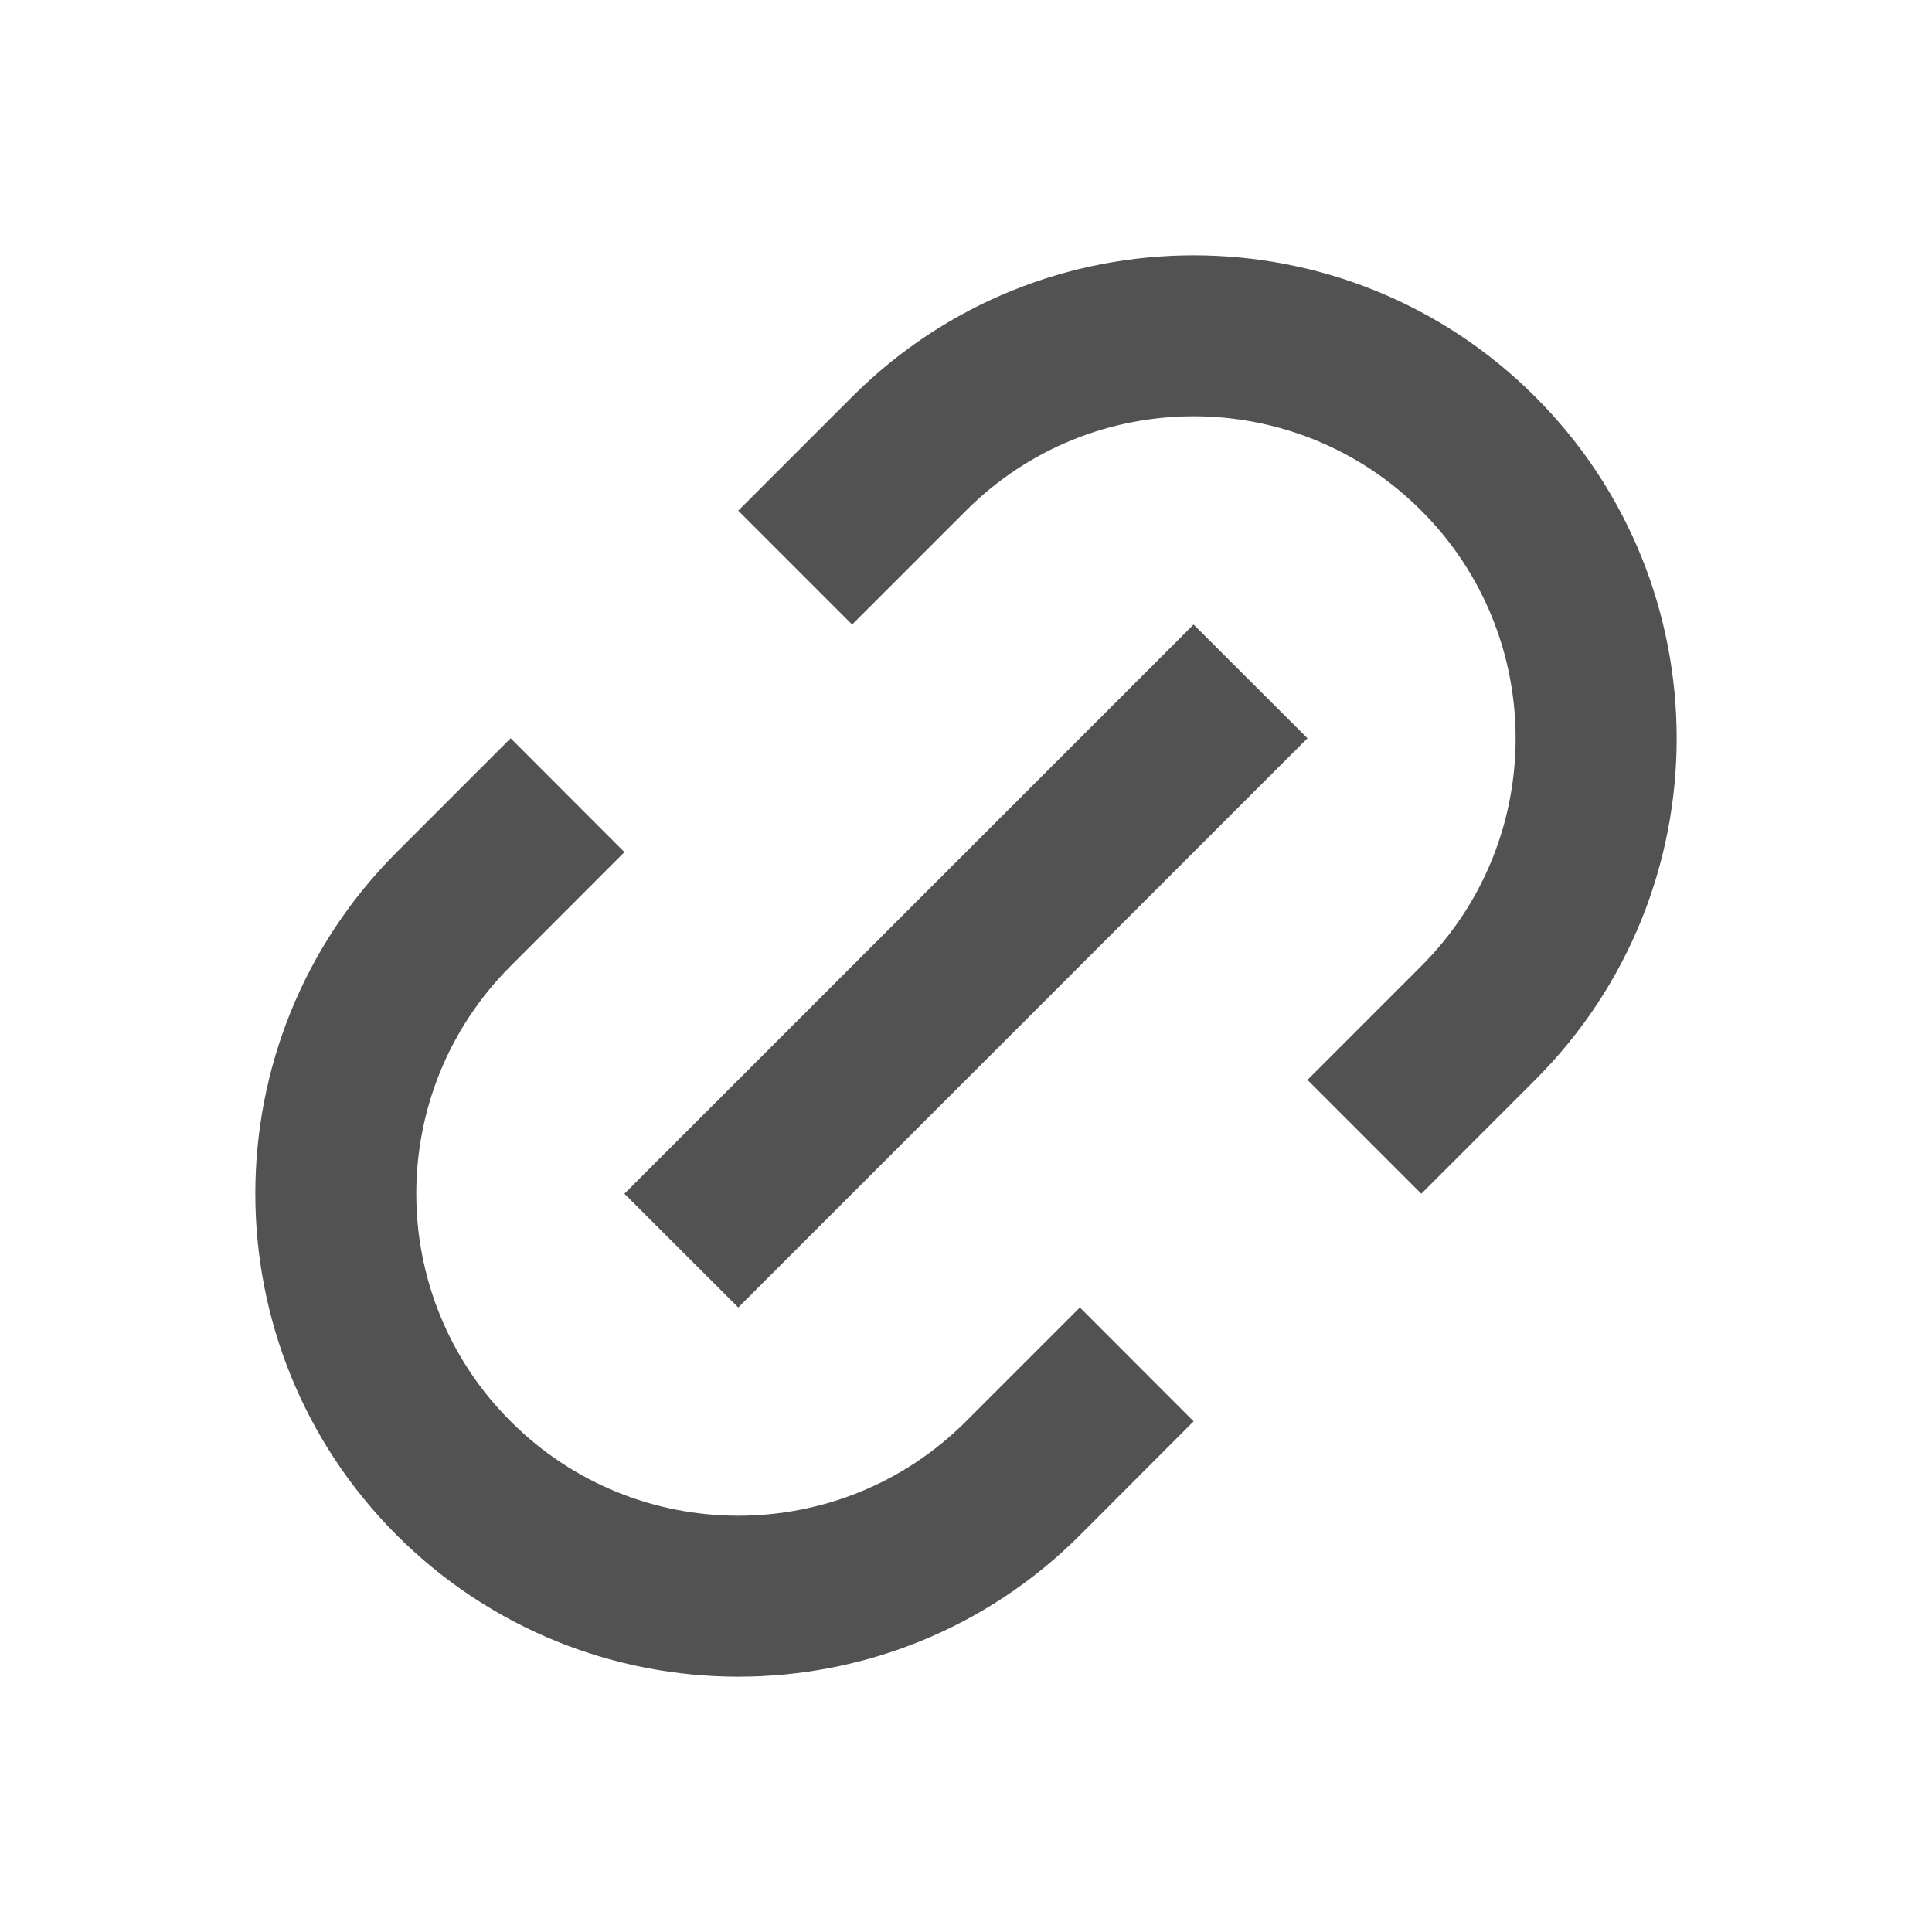
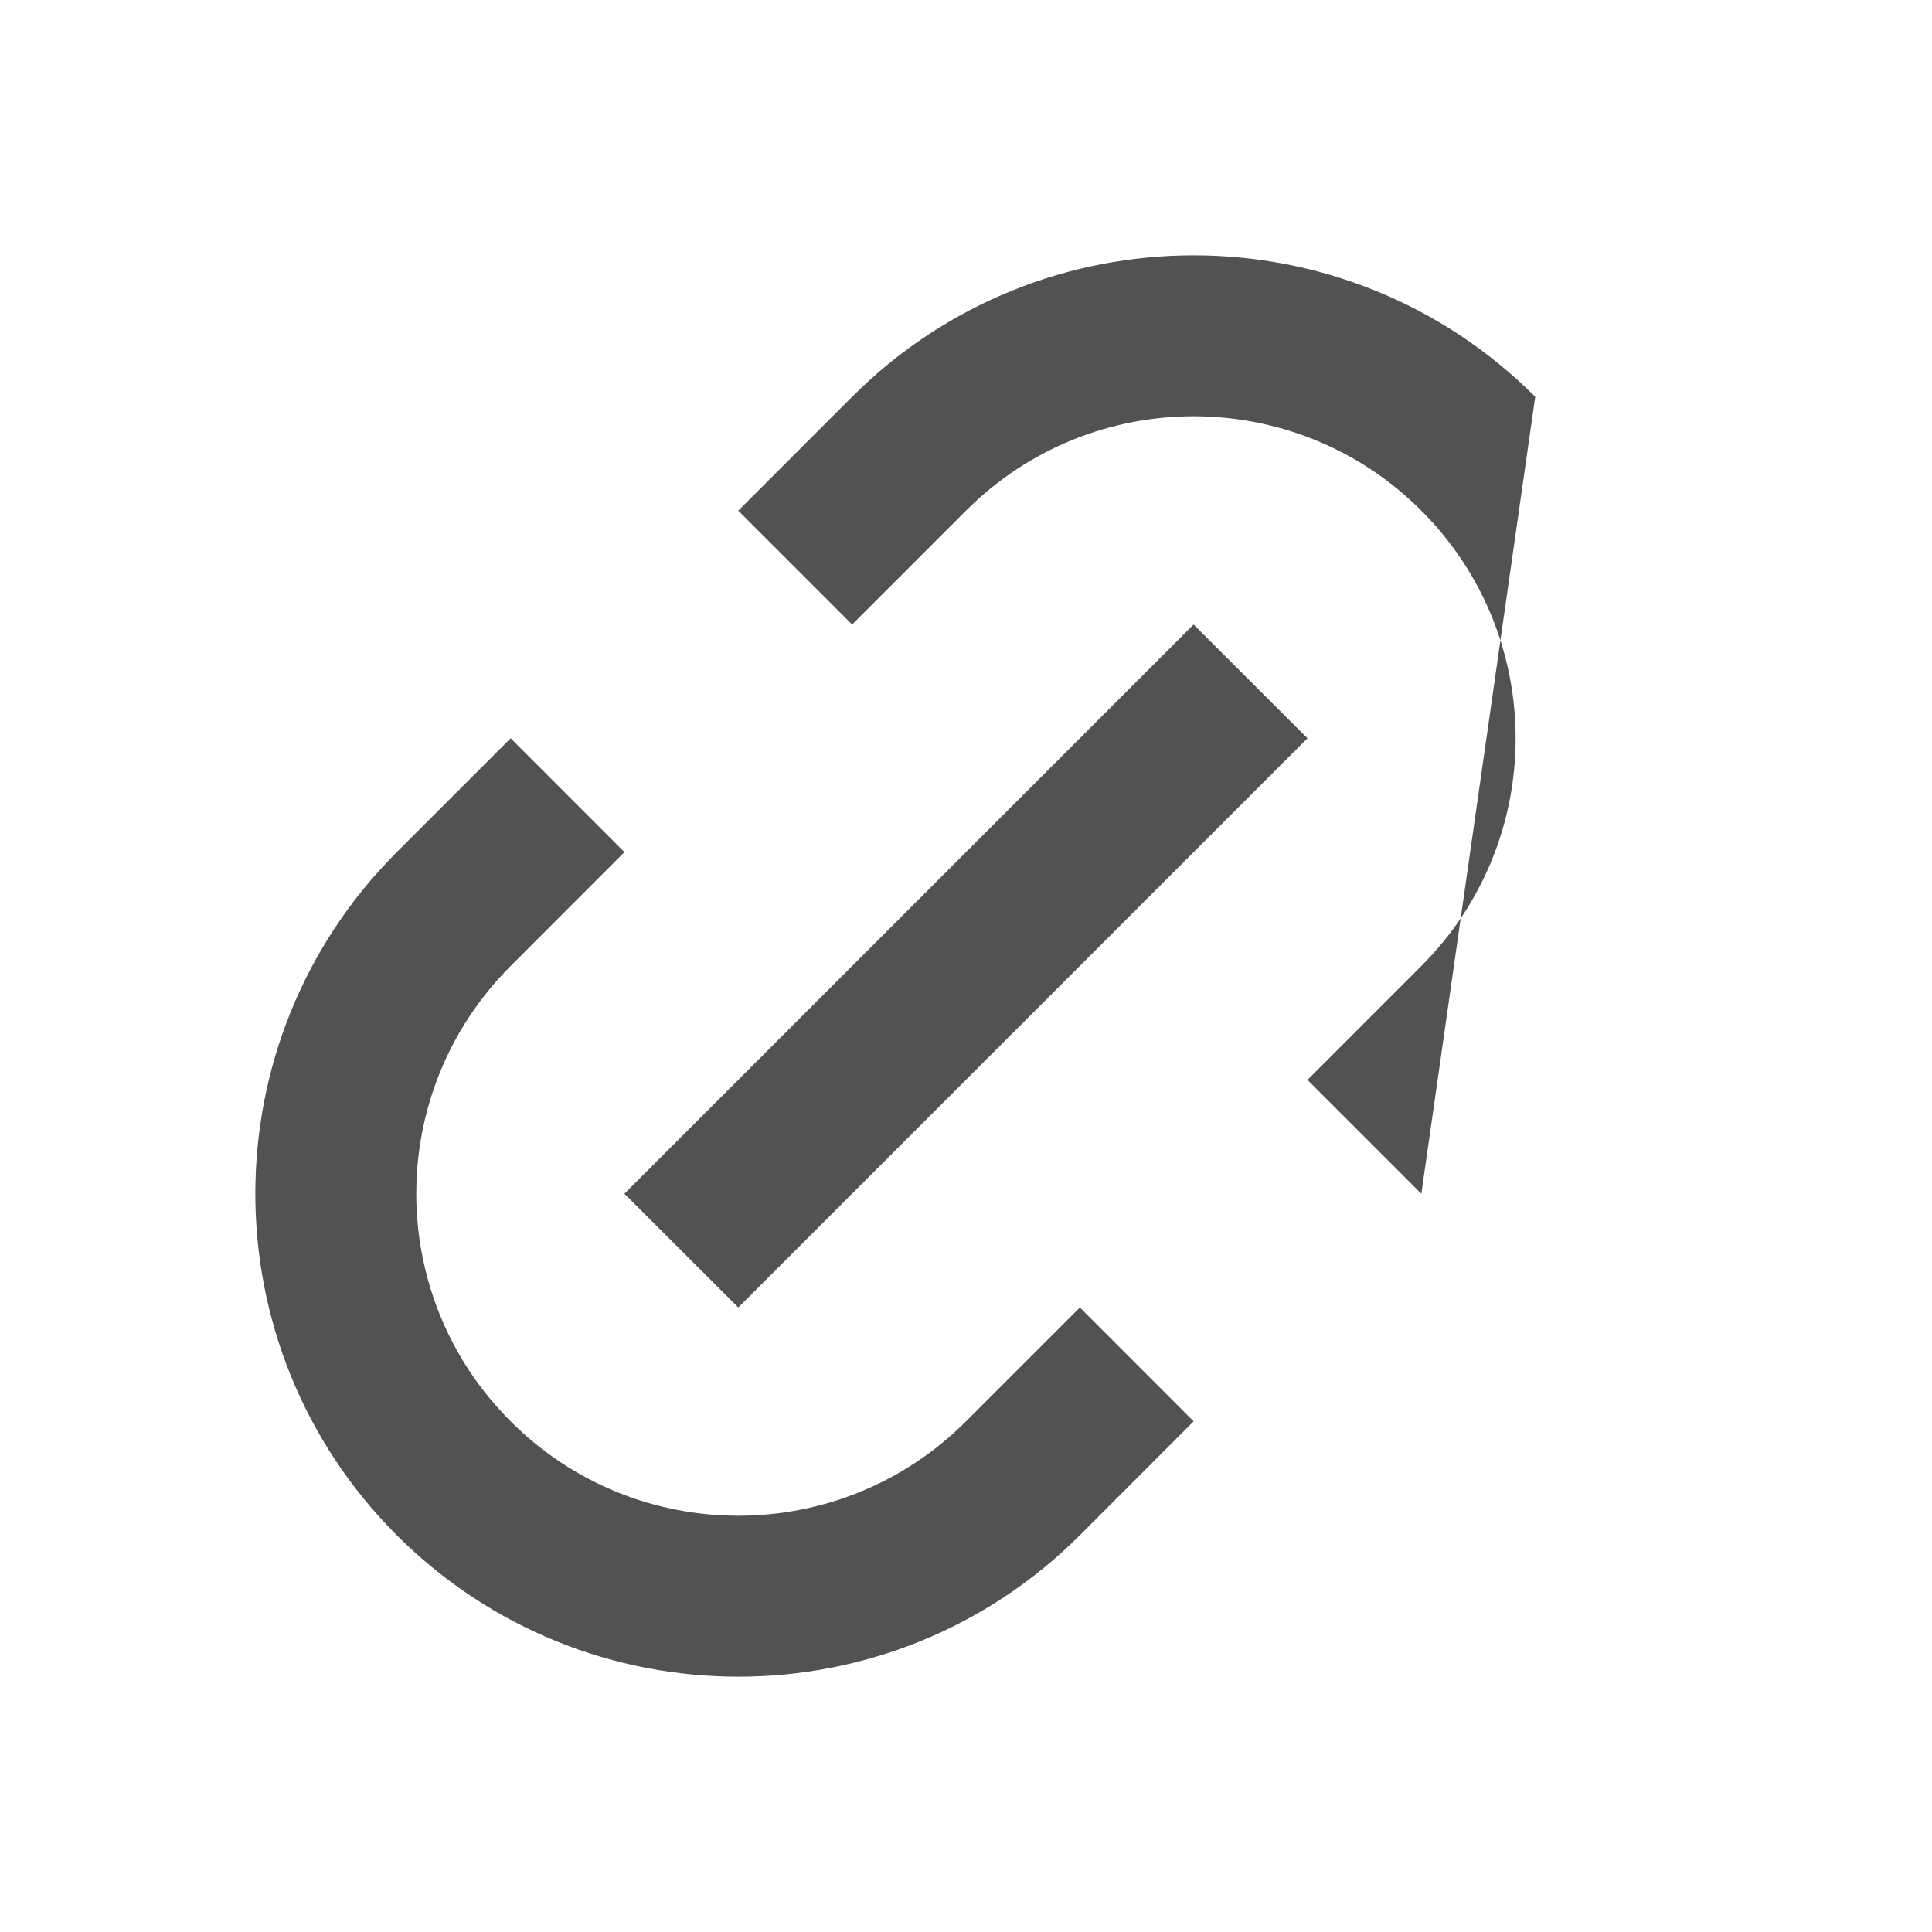
<svg xmlns="http://www.w3.org/2000/svg" width="16" height="16" viewBox="0 0 16 16" fill="none">
-   <path d="M11.771 9.886L10.828 8.943L11.771 8C12.812 6.959 12.812 5.27 11.771 4.229C10.73 3.187 9.041 3.187 8 4.229L7.057 5.172L6.114 4.229L7.057 3.286C8.619 1.724 11.152 1.724 12.714 3.286C14.276 4.848 14.276 7.381 12.714 8.943L11.771 9.886ZM9.885 11.771L8.943 12.714C7.381 14.276 4.848 14.276 3.286 12.714C1.724 11.152 1.724 8.619 3.286 7.057L4.229 6.114L5.171 7.057L4.229 8C3.187 9.041 3.187 10.73 4.229 11.771C5.27 12.813 6.958 12.813 8 11.771L8.943 10.828L9.885 11.771ZM9.885 5.172L10.828 6.114L6.114 10.828L5.171 9.886L9.885 5.172Z" fill="#525252" />
+   <path d="M11.771 9.886L10.828 8.943L11.771 8C12.812 6.959 12.812 5.27 11.771 4.229C10.73 3.187 9.041 3.187 8 4.229L7.057 5.172L6.114 4.229L7.057 3.286C8.619 1.724 11.152 1.724 12.714 3.286L11.771 9.886ZM9.885 11.771L8.943 12.714C7.381 14.276 4.848 14.276 3.286 12.714C1.724 11.152 1.724 8.619 3.286 7.057L4.229 6.114L5.171 7.057L4.229 8C3.187 9.041 3.187 10.73 4.229 11.771C5.27 12.813 6.958 12.813 8 11.771L8.943 10.828L9.885 11.771ZM9.885 5.172L10.828 6.114L6.114 10.828L5.171 9.886L9.885 5.172Z" fill="#525252" />
</svg>